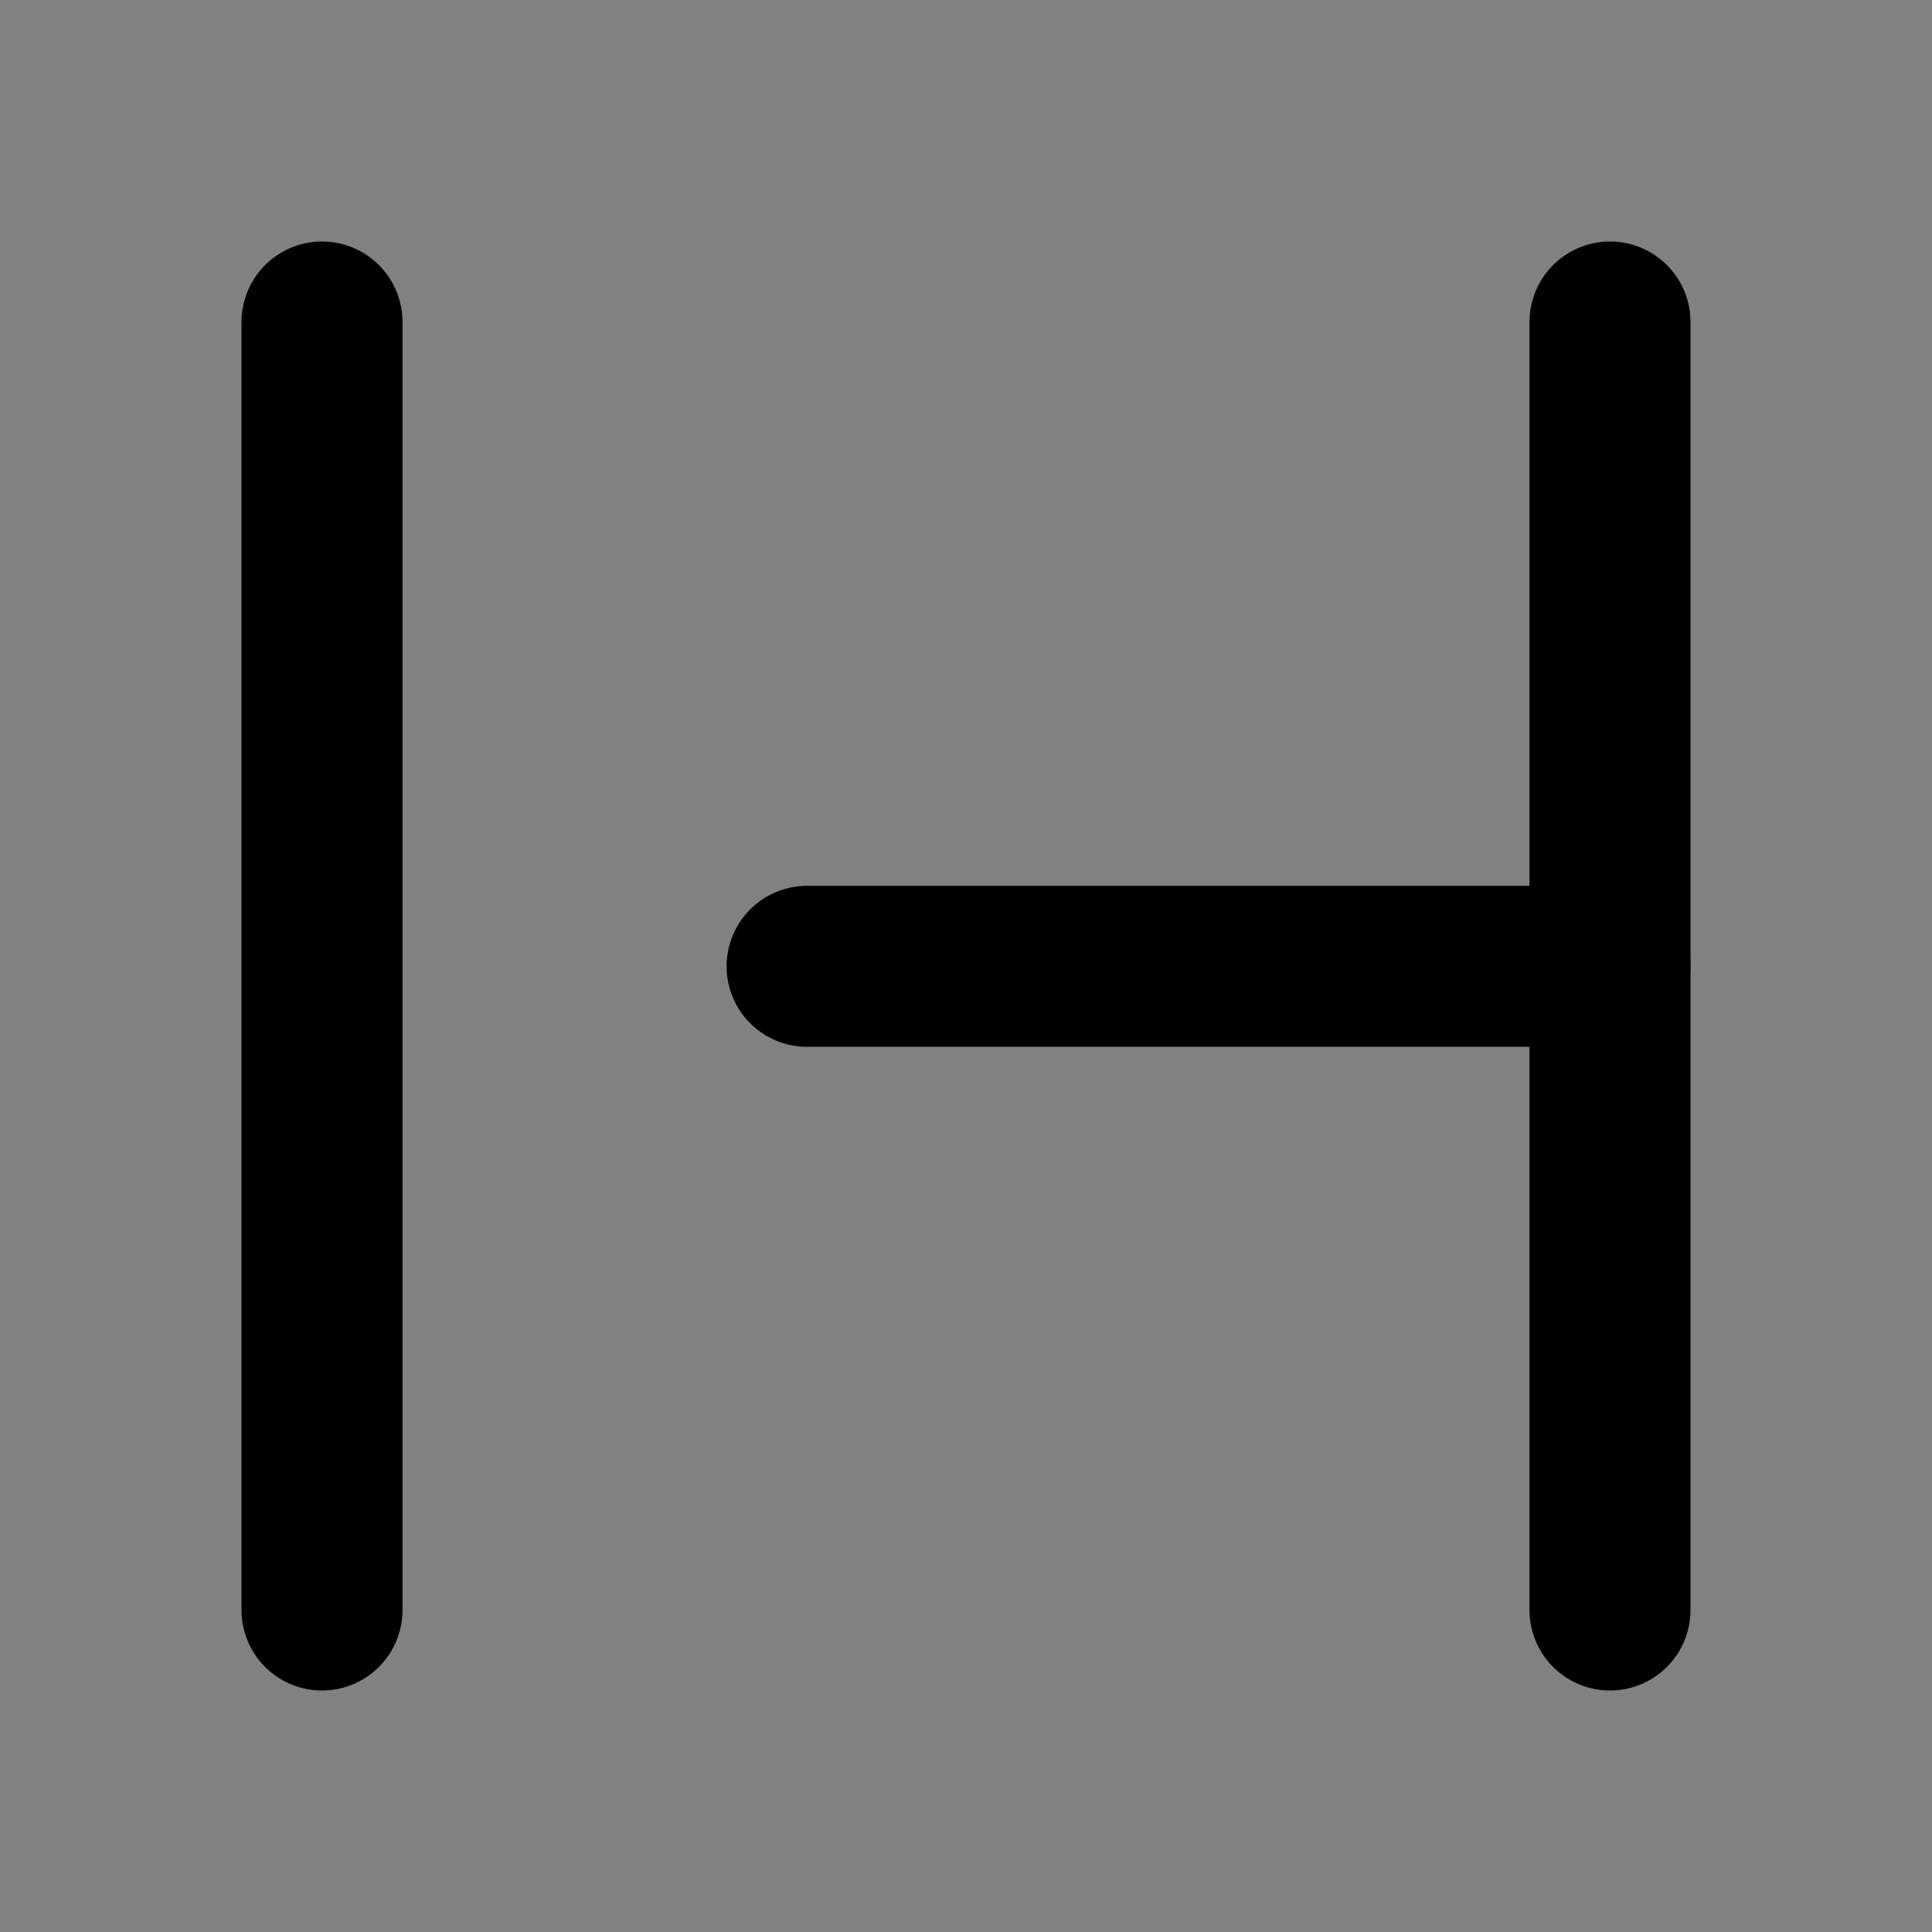
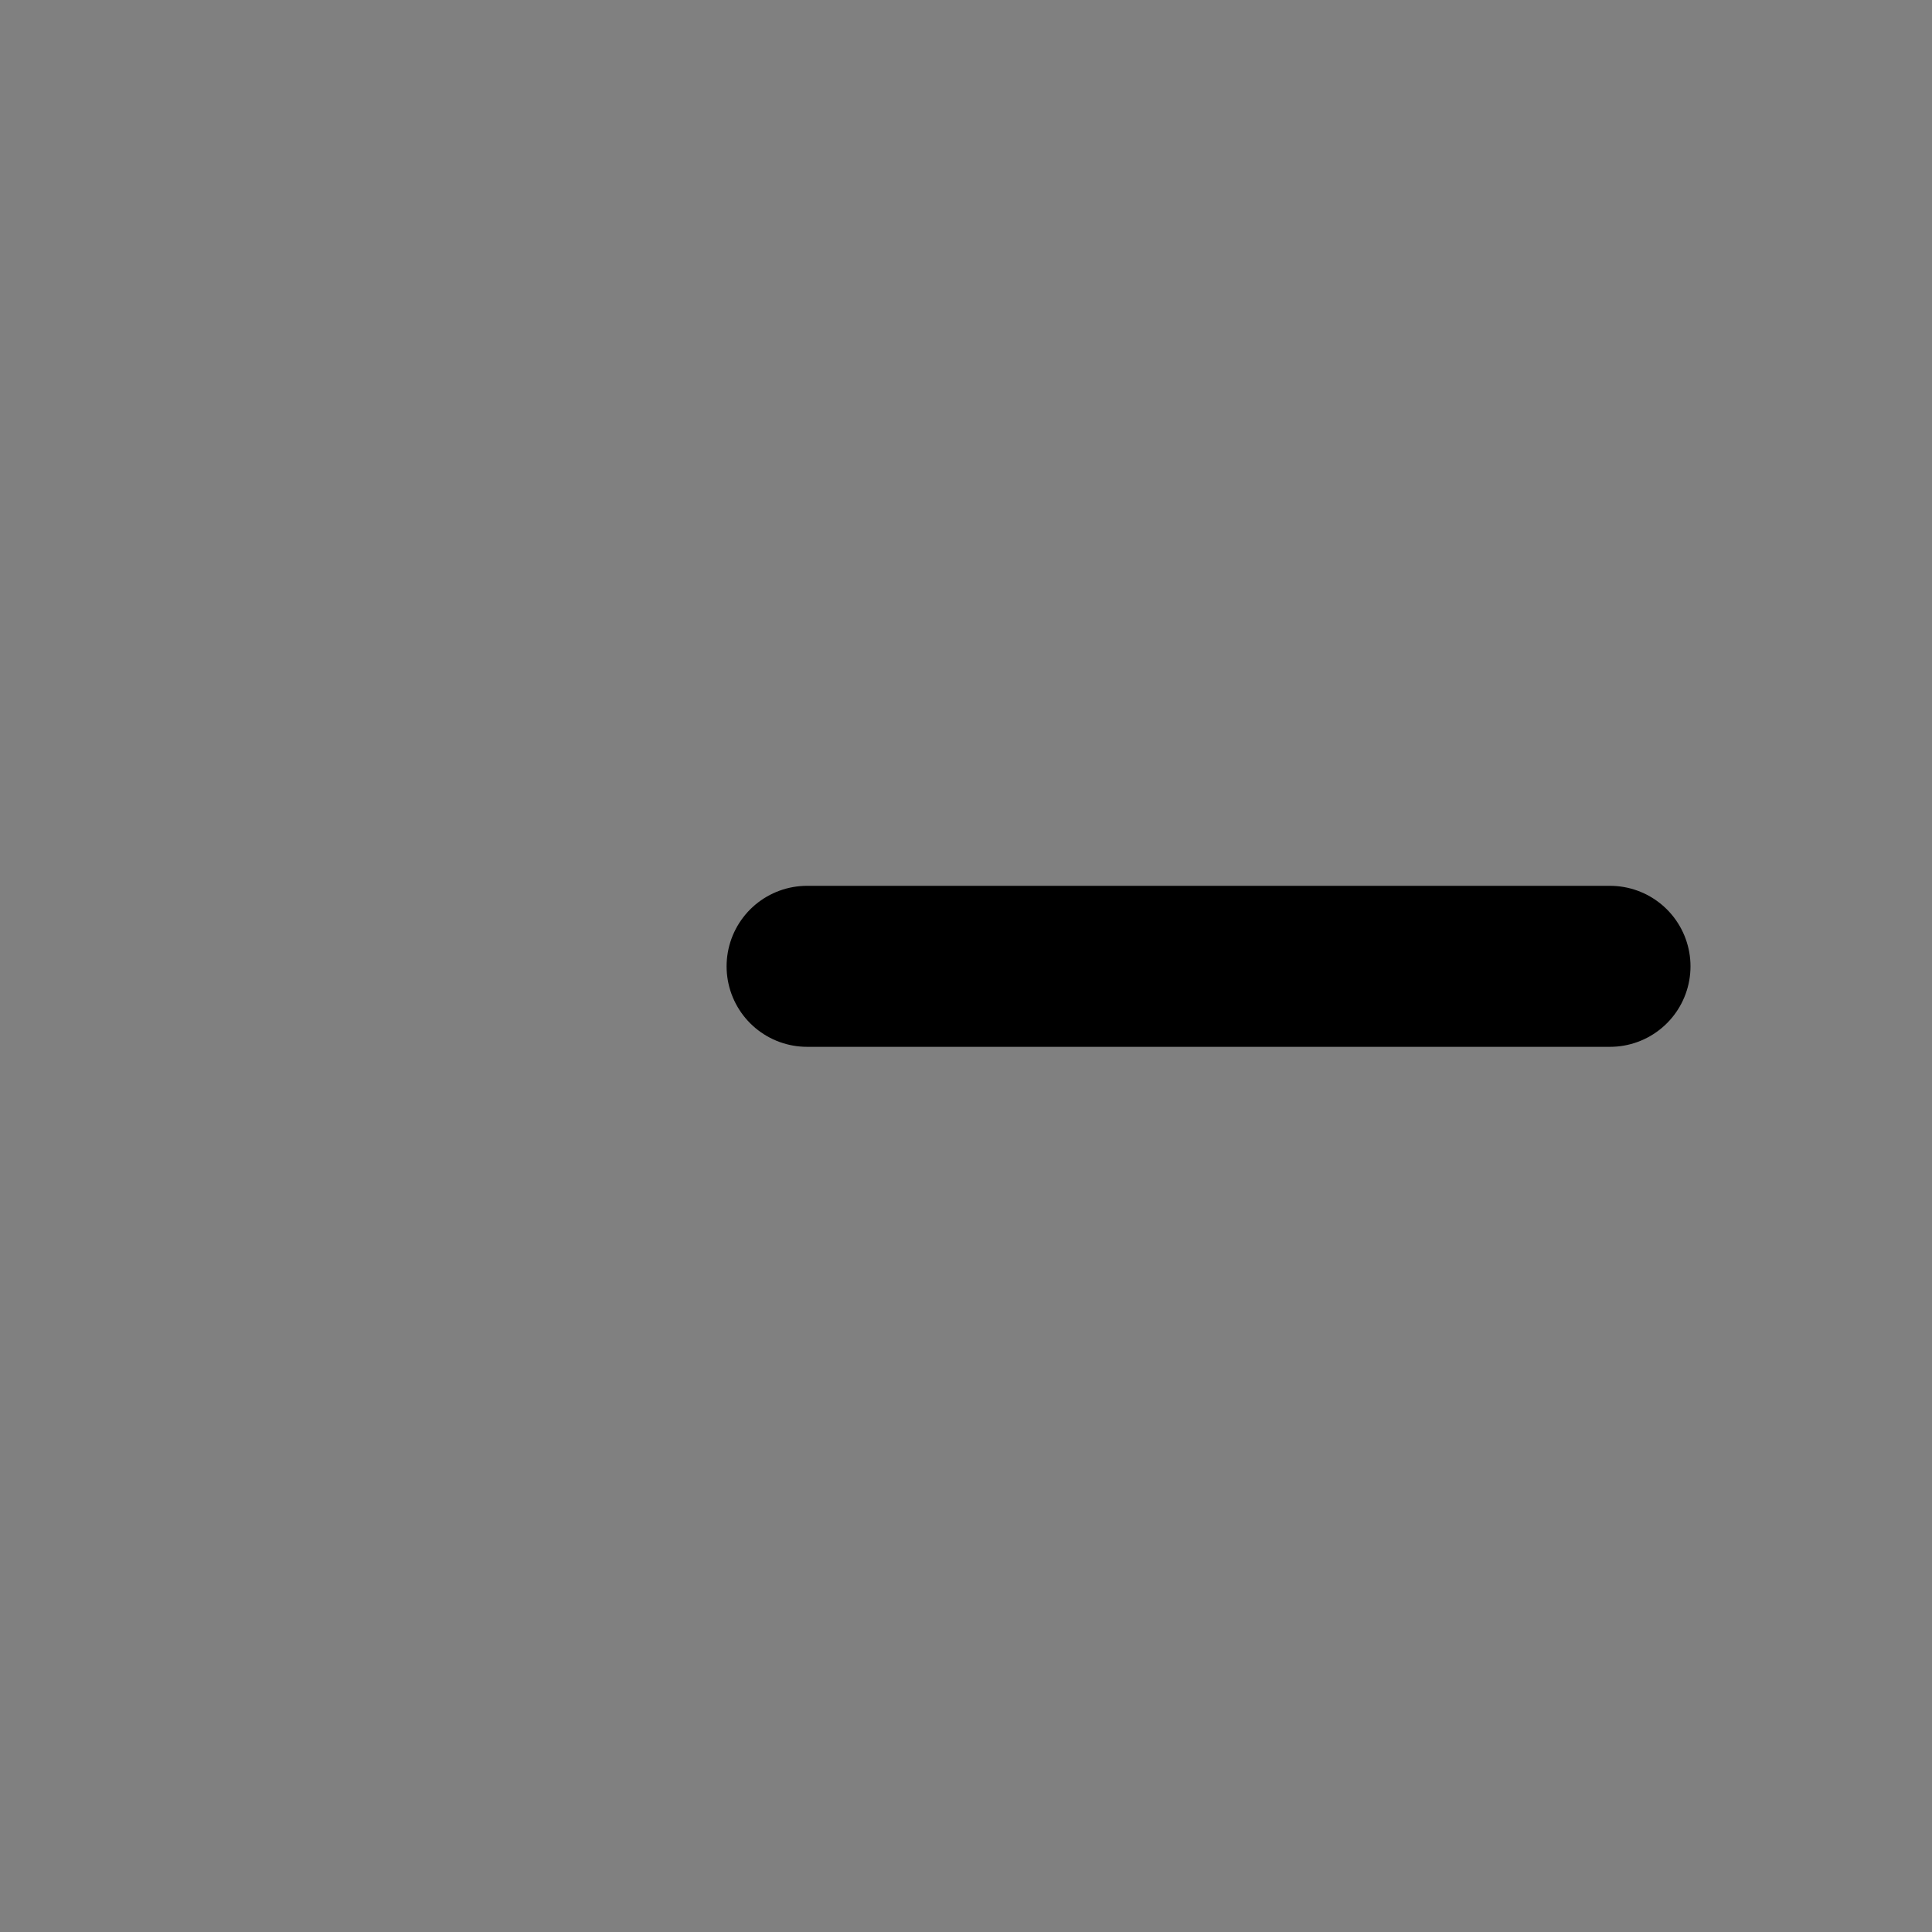
<svg xmlns="http://www.w3.org/2000/svg" width="800px" height="800px" viewBox="0 0 48 48" fill="none">
  <rect x="0" y="0" width="48" height="48" fill="#808080" stroke="none" />
-   <rect width="48" height="48" fill="white" fill-opacity="0.01" />
-   <path d="M8 8V40" stroke="#000000" stroke-width="4" stroke-linecap="round" />
-   <path d="M40 8V40" stroke="#000000" stroke-width="4" stroke-linecap="round" />
  <path d="M20.052 24.008H40" stroke="#000000" stroke-width="4" stroke-linecap="round" />
</svg>